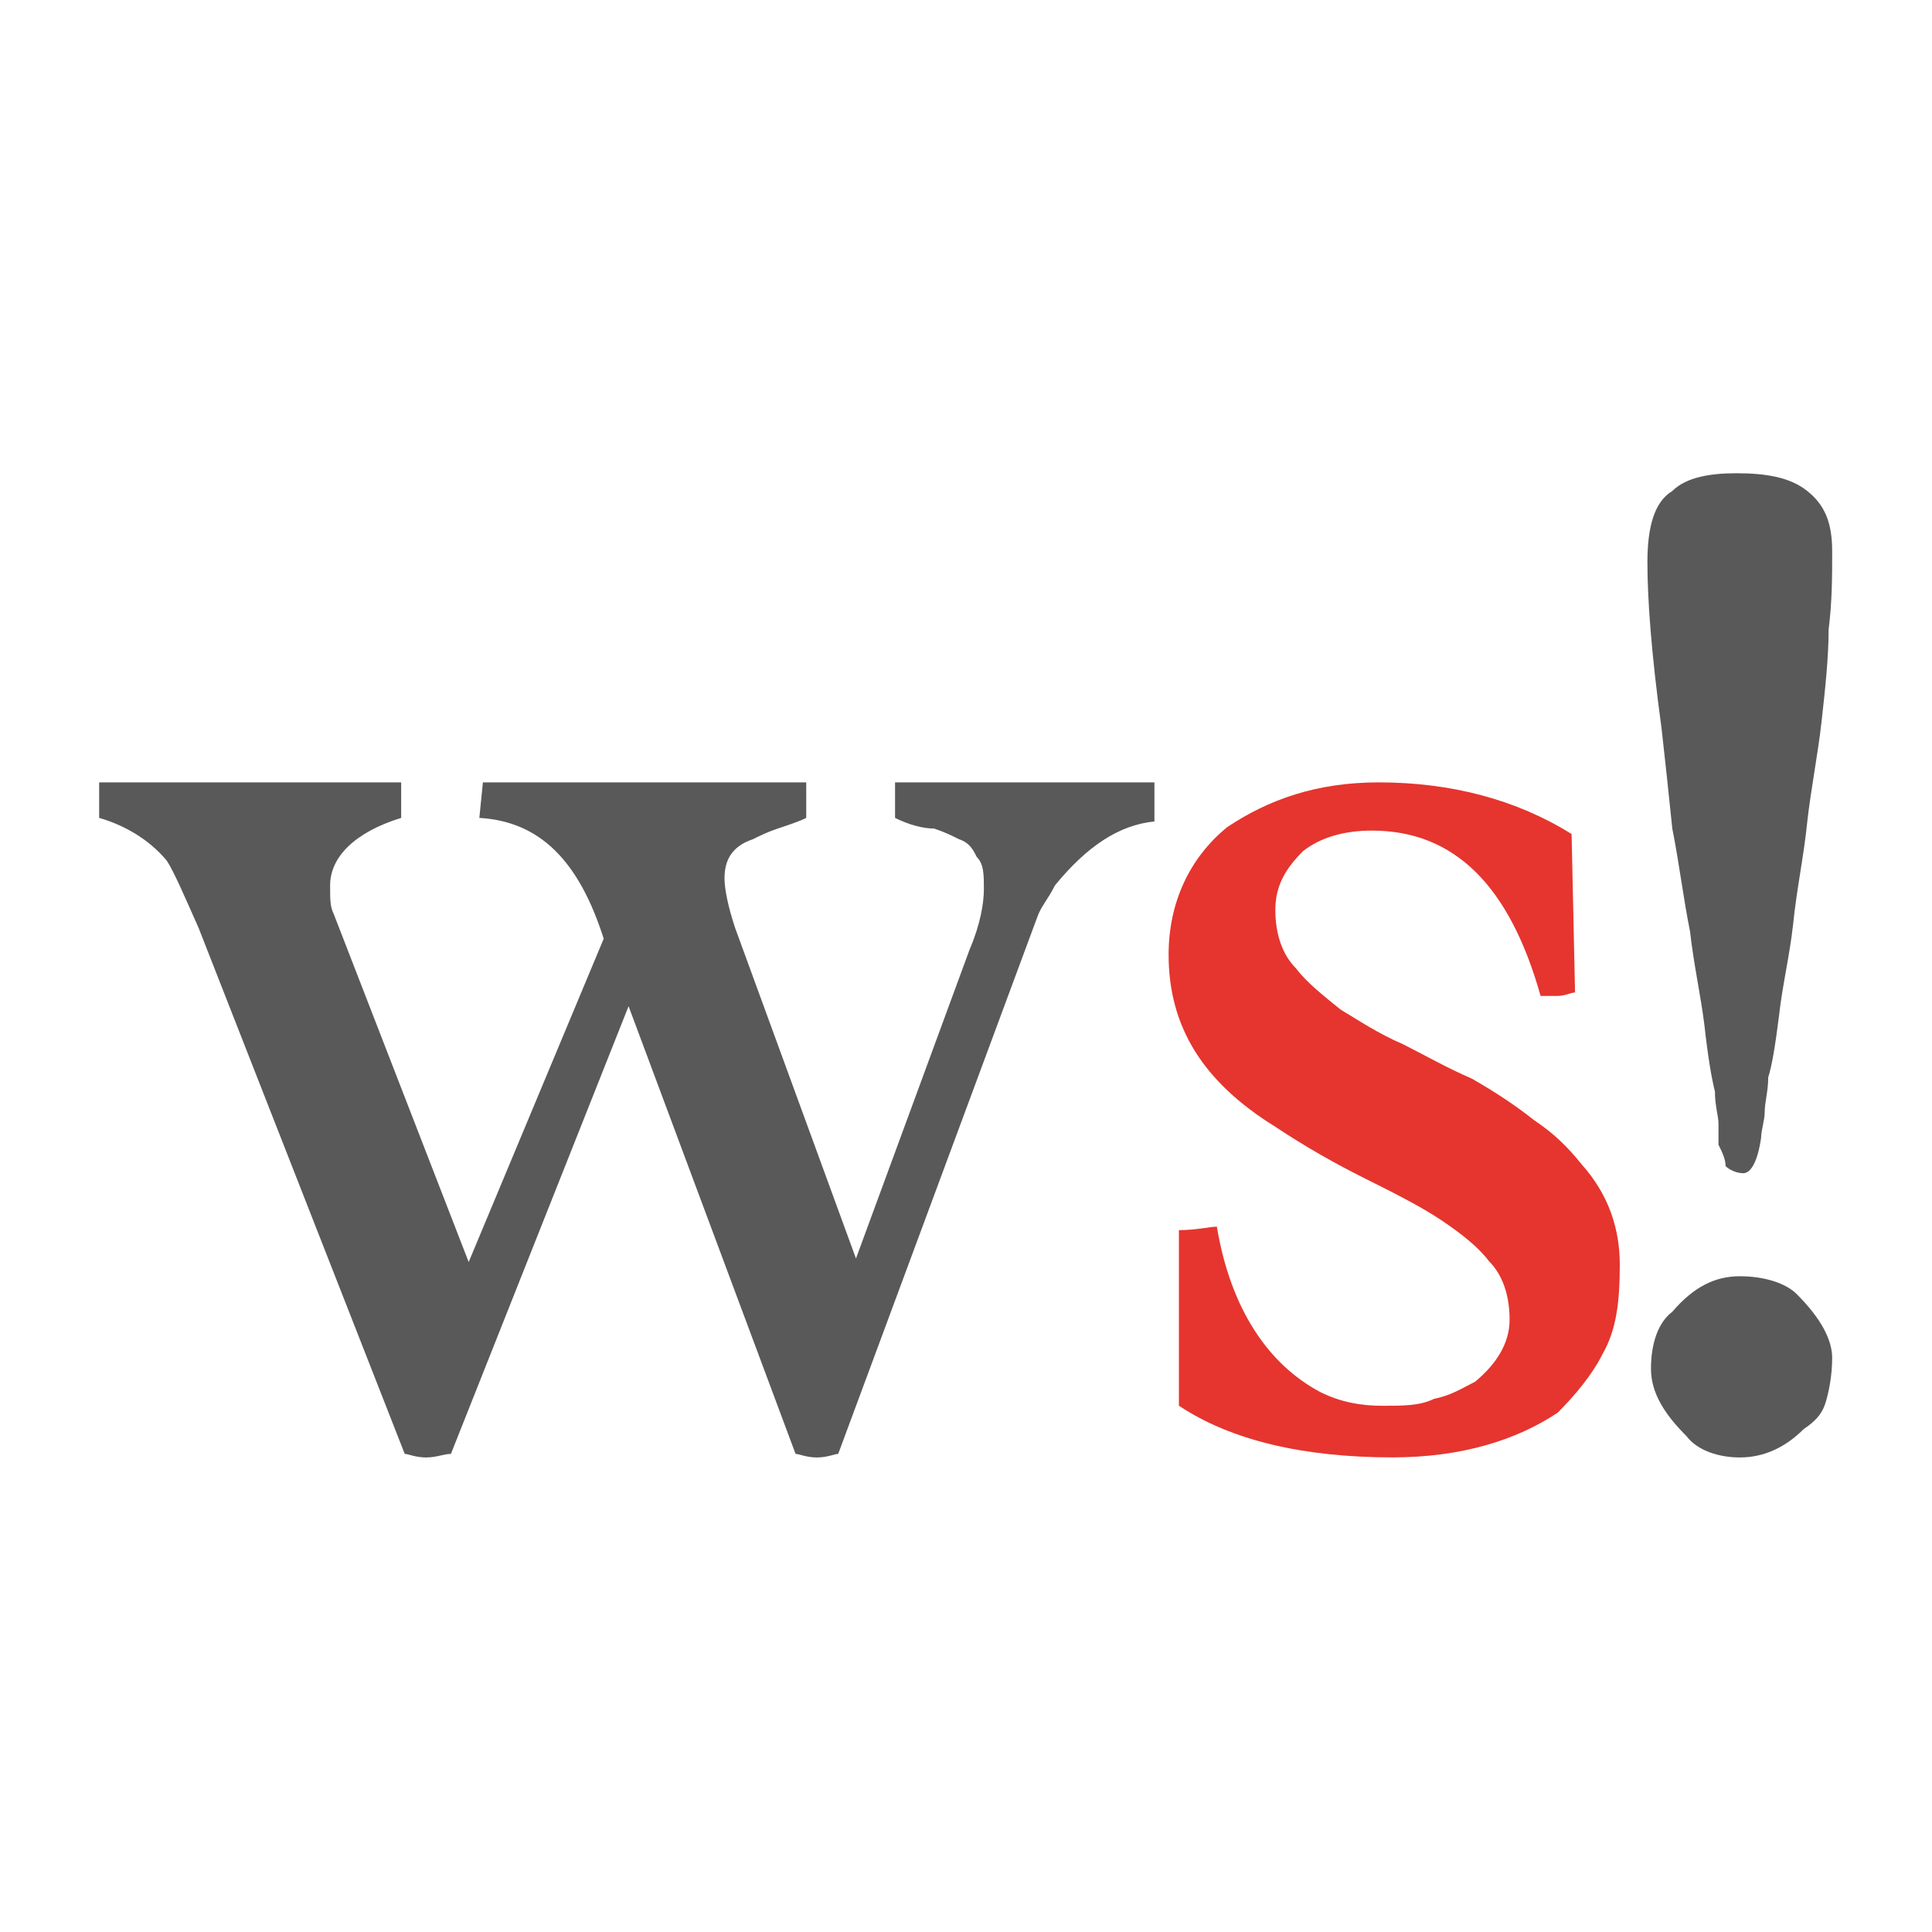
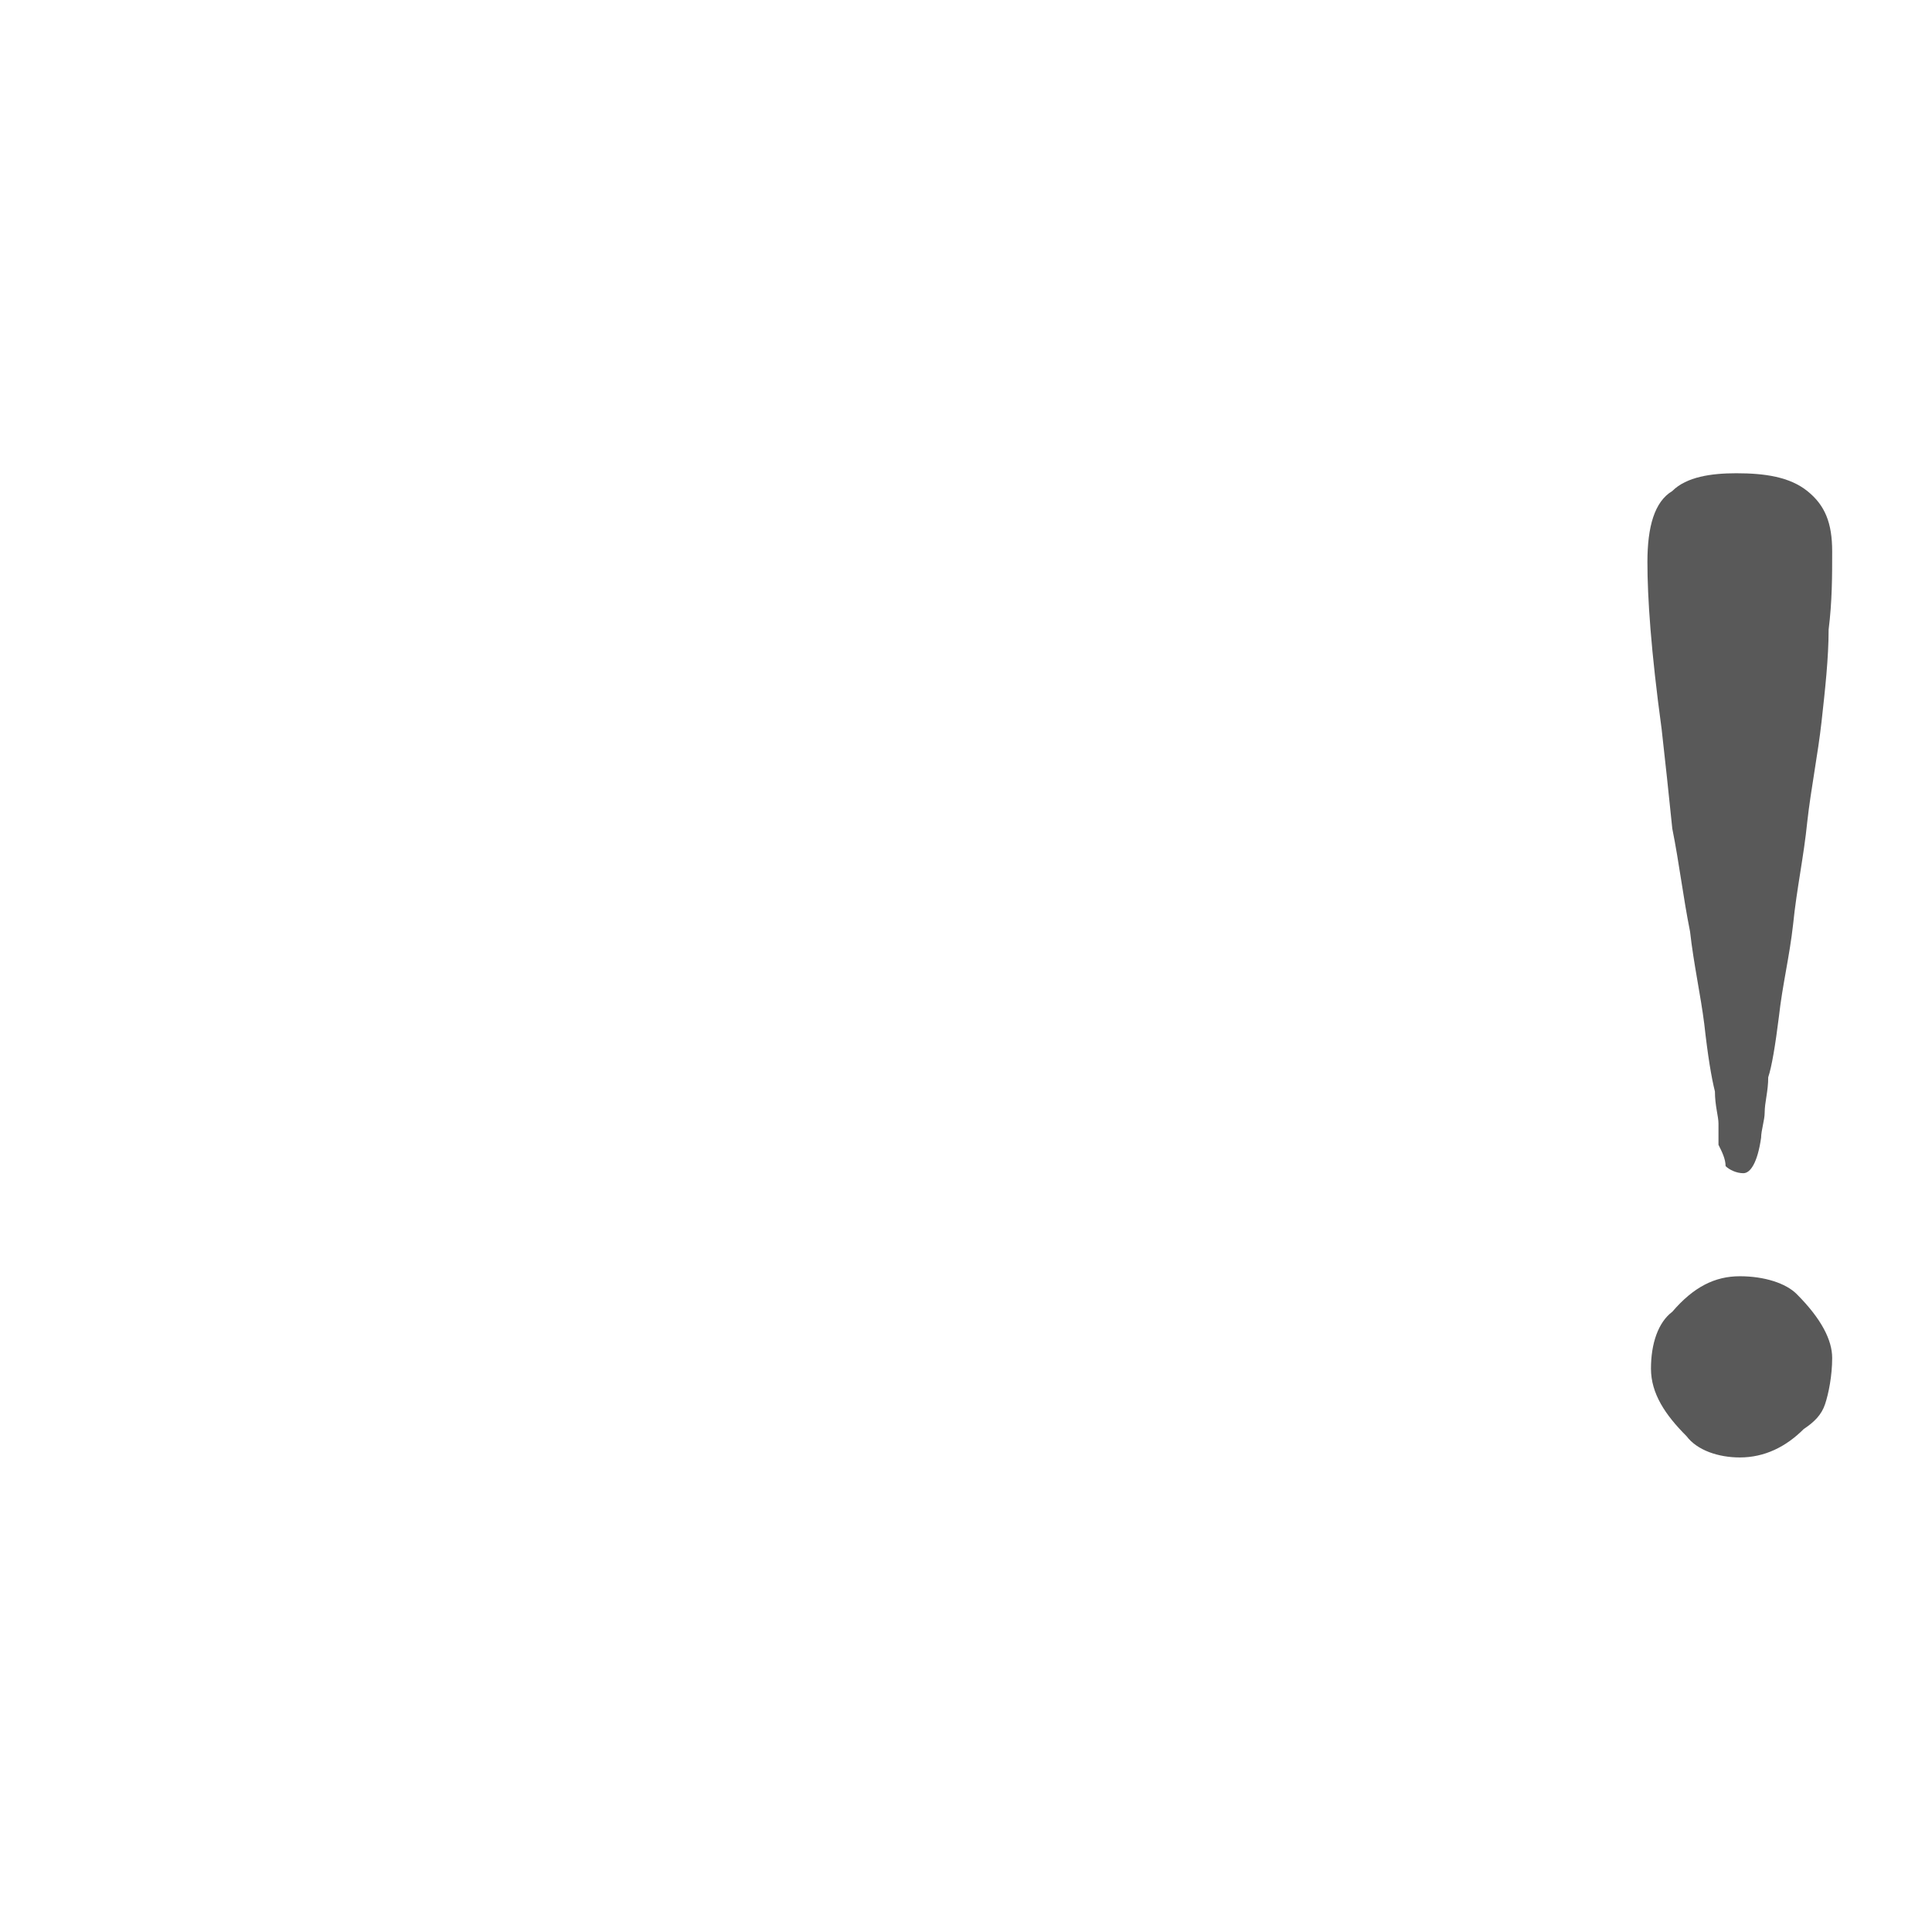
<svg xmlns="http://www.w3.org/2000/svg" xmlns:ns1="http://www.inkscape.org/namespaces/inkscape" xmlns:ns2="http://sodipodi.sourceforge.net/DTD/sodipodi-0.dtd" version="1.1" width="64" height="64" id="svg3132" viewBox="0 0 64 64" ns1:version="0.48.4 r9939" ns2:docname="waspi-vm_favicon.svg" ns1:export-filename="/home/jens/Dropbox/inreti/Kunden/WASPI/Projekt - Webseite Versicherungsmakler/Corporate Design/Logo/waspi-vm_favicon.png" ns1:export-xdpi="300" ns1:export-ydpi="300">
  <defs id="defs58" />
  <ns2:namedview pagecolor="#ffffff" bordercolor="#666666" borderopacity="1" objecttolerance="10" gridtolerance="10" guidetolerance="10" ns1:pageopacity="0" ns1:pageshadow="2" ns1:window-width="1863" ns1:window-height="1056" id="namedview56" showgrid="false" ns1:zoom="2.8583049" ns1:cx="27.68048" ns1:cy="-32.61753" ns1:window-x="57" ns1:window-y="24" ns1:window-maximized="1" ns1:current-layer="svg3132" showguides="true" ns1:guide-bbox="true" ns1:snap-bbox="true" ns1:bbox-paths="true" ns1:bbox-nodes="true" ns1:snap-bbox-edge-midpoints="true" ns1:snap-bbox-midpoints="true" fit-margin-top="0" fit-margin-left="0" fit-margin-right="0" fit-margin-bottom="0" />
  <g id="g3112" transform="matrix(1.177,0,0,1.177,3.285,-27.048)">
-     <path d="m 6.5,47.9 c 0,0.4 0,0.6 0.1,0.8 l 3.8,9.8 3.8,-9.1 c -0.7,-2.2 -1.8,-3.3 -3.5,-3.4 l 0.1,-1 9.1,0 c 0,0.4 0,0.7 0,1 -0.2,0.1 -0.5,0.2 -0.8,0.3 -0.3,0.1 -0.5,0.2 -0.7,0.3 -0.6,0.2 -0.8,0.6 -0.8,1.1 0,0.3 0.1,0.8 0.3,1.4 l 3.4,9.3 3.2,-8.7 c 0.3,-0.7 0.4,-1.3 0.4,-1.7 0,-0.4 0,-0.7 -0.2,-0.9 -0.1,-0.2 -0.2,-0.4 -0.5,-0.5 -0.2,-0.1 -0.4,-0.2 -0.7,-0.3 -0.3,0 -0.7,-0.1 -1.1,-0.3 0,-0.1 0,-0.3 0,-0.4 0,-0.2 0,-0.4 0,-0.6 l 7.3,0 0,1.1 c -1,0.1 -1.9,0.7 -2.8,1.8 -0.2,0.4 -0.4,0.6 -0.5,0.9 l -5.6,15.1 c -0.1,0 -0.3,0.1 -0.6,0.1 -0.3,0 -0.5,-0.1 -0.6,-0.1 l -4.7,-12.6 -5,12.6 c -0.2,0 -0.4,0.1 -0.7,0.1 -0.3,0 -0.5,-0.1 -0.6,-0.1 l -5.8,-14.8 c -0.4,-0.9 -0.7,-1.6 -0.9,-1.9 C 1.4,46.6 0.7,46.2 -2.2823891e-6,46 l 0,-1 L 8.5,45 c 0,0.2 0,0.3 0,0.5 l 0,0.5 c -1.3,0.4 -2,1.1 -2,1.9" id="path3228" style="fill:#595959" ns1:connector-curvature="0" />
-     <path d="m 30.391,57.602 c 0.485,0 0.872,-0.097 1.066,-0.097 0.388,2.327 1.454,3.878 2.908,4.653 0.582,0.291 1.163,0.388 1.745,0.388 0.582,0 1.066,0 1.454,-0.194 0.485,-0.097 0.776,-0.291 1.163,-0.485 0.582,-0.485 0.969,-1.066 0.969,-1.745 0,-0.679 -0.194,-1.26 -0.582,-1.648 -0.291,-0.388 -0.776,-0.776 -1.357,-1.163 -0.582,-0.388 -1.357,-0.776 -2.133,-1.163 -0.776,-0.388 -1.648,-0.872 -2.52,-1.454 -2.036,-1.26 -3.005,-2.811 -3.005,-4.847 0,-1.454 0.582,-2.714 1.648,-3.587 1.163,-0.776 2.52,-1.26 4.265,-1.26 2.036,0 3.878,0.485 5.429,1.454 l 0.097,4.459 c -0.097,0 -0.291,0.097 -0.485,0.097 l -0.485,0 c -0.872,-3.102 -2.423,-4.653 -4.75,-4.653 -0.776,0 -1.454,0.194 -1.939,0.582 -0.485,0.485 -0.776,0.969 -0.776,1.648 0,0.679 0.194,1.26 0.582,1.648 0.291,0.388 0.776,0.776 1.26,1.163 0.485,0.291 1.066,0.679 1.745,0.969 0.582,0.291 1.26,0.679 1.939,0.969 0.679,0.388 1.26,0.776 1.745,1.163 0.582,0.388 0.969,0.776 1.357,1.26 0.776,0.872 1.066,1.842 1.066,2.811 0,1.066 -0.097,1.842 -0.485,2.52 -0.291,0.582 -0.776,1.163 -1.26,1.648 -1.163,0.776 -2.714,1.26 -4.653,1.26 -2.52,0 -4.556,-0.485 -6.01,-1.454 l 0,-4.944" id="path3240" style="fill:#e5352e" ns1:connector-curvature="0" />
    <path d="m 43.575,38.8 c 0,-1 0.2,-1.7 0.7,-2 0.4,-0.4 1.1,-0.5 1.8,-0.5 0.8,0 1.5,0.1 2,0.5 0.5,0.4 0.7,0.9 0.7,1.7 0,0.7 0,1.4 -0.1,2.2 0,0.8 -0.1,1.7 -0.2,2.6 -0.1,0.9 -0.3,1.9 -0.4,2.8 -0.1,1 -0.3,1.9 -0.4,2.9 -0.1,0.9 -0.3,1.7 -0.4,2.6 -0.1,0.8 -0.2,1.4 -0.3,1.7 0,0.4 -0.1,0.7 -0.1,1 0,0.2 -0.1,0.5 -0.1,0.7 -0.1,0.7 -0.3,1 -0.5,1 -0.2,0 -0.4,-0.1 -0.5,-0.2 0,-0.2 -0.1,-0.4 -0.2,-0.6 0,-0.2 0,-0.4 0,-0.6 0,-0.2 -0.1,-0.5 -0.1,-0.9 -0.1,-0.4 -0.2,-1 -0.3,-1.9 -0.1,-0.8 -0.3,-1.7 -0.4,-2.6 -0.2,-1 -0.3,-1.9 -0.5,-2.9 -0.1,-1 -0.2,-1.9 -0.3,-2.8 -0.3,-2.2 -0.4,-3.7 -0.4,-4.7 m 0.1,22.7 c 0,-0.7 0.2,-1.3 0.6,-1.6 0.6,-0.7 1.2,-1 1.9,-1 0.7,0 1.3,0.2 1.6,0.5 0.7,0.7 1,1.3 1,1.8 0,0.5 -0.1,1 -0.2,1.3 -0.1,0.3 -0.3,0.5 -0.6,0.7 -0.5,0.5 -1.1,0.8 -1.8,0.8 -0.6,0 -1.2,-0.2 -1.5,-0.6 -0.6,-0.6 -1,-1.2 -1,-1.9" id="path3252" style="fill:#595959" ns1:connector-curvature="0" />
  </g>
</svg>